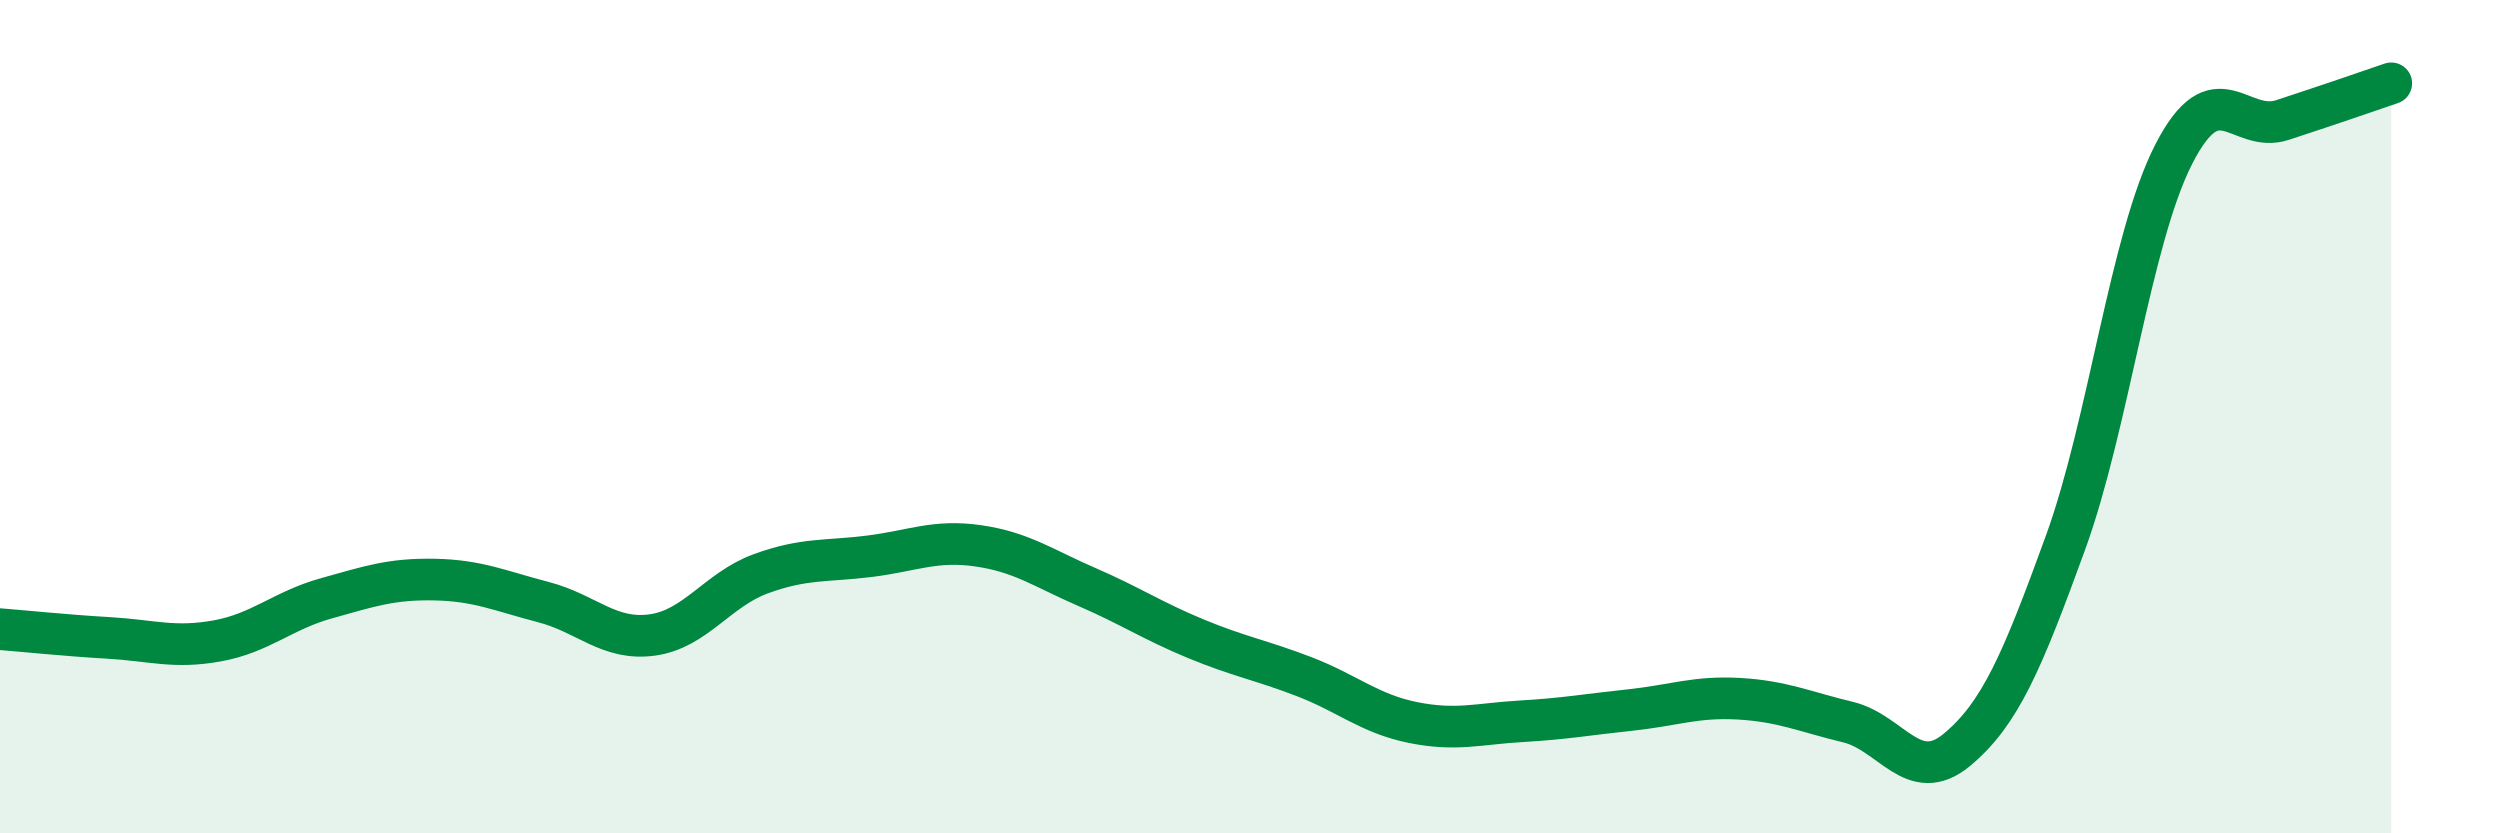
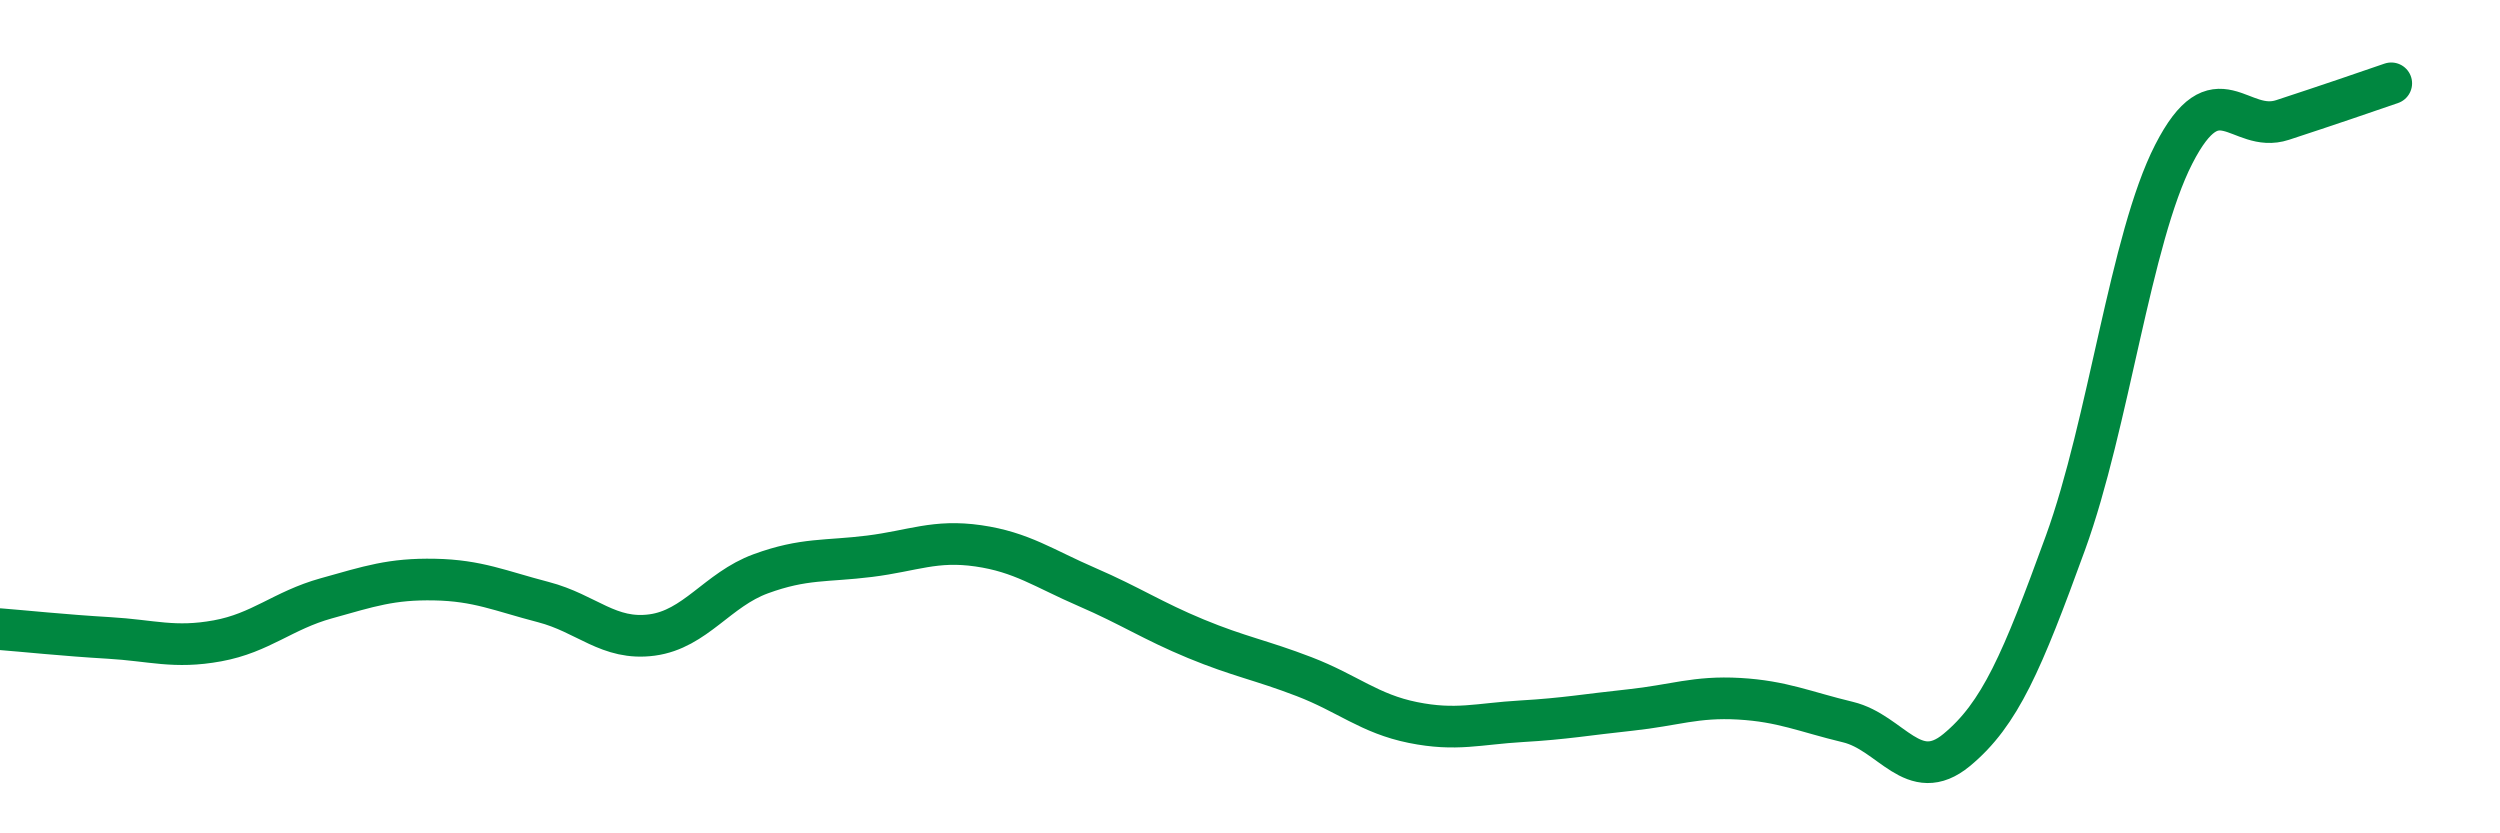
<svg xmlns="http://www.w3.org/2000/svg" width="60" height="20" viewBox="0 0 60 20">
-   <path d="M 0,15.1 C 0.52,15.14 1.57,15.25 2.61,15.31 C 3.65,15.37 4.18,15.57 5.22,15.38 C 6.26,15.19 6.79,14.65 7.83,14.36 C 8.87,14.07 9.39,13.89 10.43,13.91 C 11.47,13.93 12,14.18 13.04,14.45 C 14.08,14.72 14.61,15.38 15.65,15.24 C 16.69,15.1 17.22,14.15 18.26,13.77 C 19.3,13.39 19.83,13.48 20.87,13.35 C 21.91,13.22 22.44,12.95 23.48,13.1 C 24.52,13.25 25.05,13.64 26.09,14.09 C 27.13,14.54 27.66,14.9 28.7,15.33 C 29.74,15.76 30.26,15.84 31.3,16.24 C 32.34,16.64 32.87,17.13 33.91,17.34 C 34.95,17.55 35.48,17.37 36.52,17.31 C 37.56,17.25 38.09,17.15 39.13,17.04 C 40.17,16.93 40.7,16.71 41.74,16.77 C 42.78,16.83 43.31,17.08 44.35,17.33 C 45.39,17.58 45.92,18.86 46.96,18 C 48,17.14 48.53,15.89 49.57,13.03 C 50.61,10.17 51.13,5.73 52.17,3.7 C 53.21,1.67 53.74,3.22 54.78,2.88 C 55.82,2.54 56.87,2.18 57.39,2L57.39 20L0 20Z" fill="#008740" opacity="0.1" stroke-linecap="round" stroke-linejoin="round" />
  <path d="M 0,15.1 C 0.52,15.14 1.57,15.25 2.61,15.31 C 3.65,15.37 4.18,15.57 5.22,15.38 C 6.26,15.19 6.79,14.65 7.83,14.36 C 8.87,14.07 9.39,13.89 10.43,13.91 C 11.47,13.93 12,14.18 13.04,14.45 C 14.08,14.72 14.61,15.38 15.65,15.24 C 16.69,15.1 17.22,14.15 18.26,13.77 C 19.3,13.39 19.83,13.48 20.87,13.35 C 21.91,13.22 22.44,12.95 23.48,13.1 C 24.52,13.25 25.05,13.64 26.09,14.09 C 27.13,14.54 27.66,14.9 28.7,15.33 C 29.74,15.76 30.26,15.84 31.3,16.24 C 32.34,16.64 32.87,17.13 33.91,17.34 C 34.95,17.55 35.48,17.37 36.52,17.31 C 37.56,17.25 38.09,17.15 39.13,17.04 C 40.17,16.93 40.7,16.71 41.74,16.77 C 42.78,16.83 43.31,17.08 44.35,17.33 C 45.39,17.58 45.92,18.86 46.96,18 C 48,17.14 48.53,15.89 49.57,13.03 C 50.61,10.17 51.13,5.73 52.17,3.7 C 53.21,1.67 53.74,3.22 54.78,2.88 C 55.82,2.54 56.87,2.18 57.39,2" stroke="#008740" stroke-width="1" fill="none" stroke-linecap="round" stroke-linejoin="round" />
</svg>